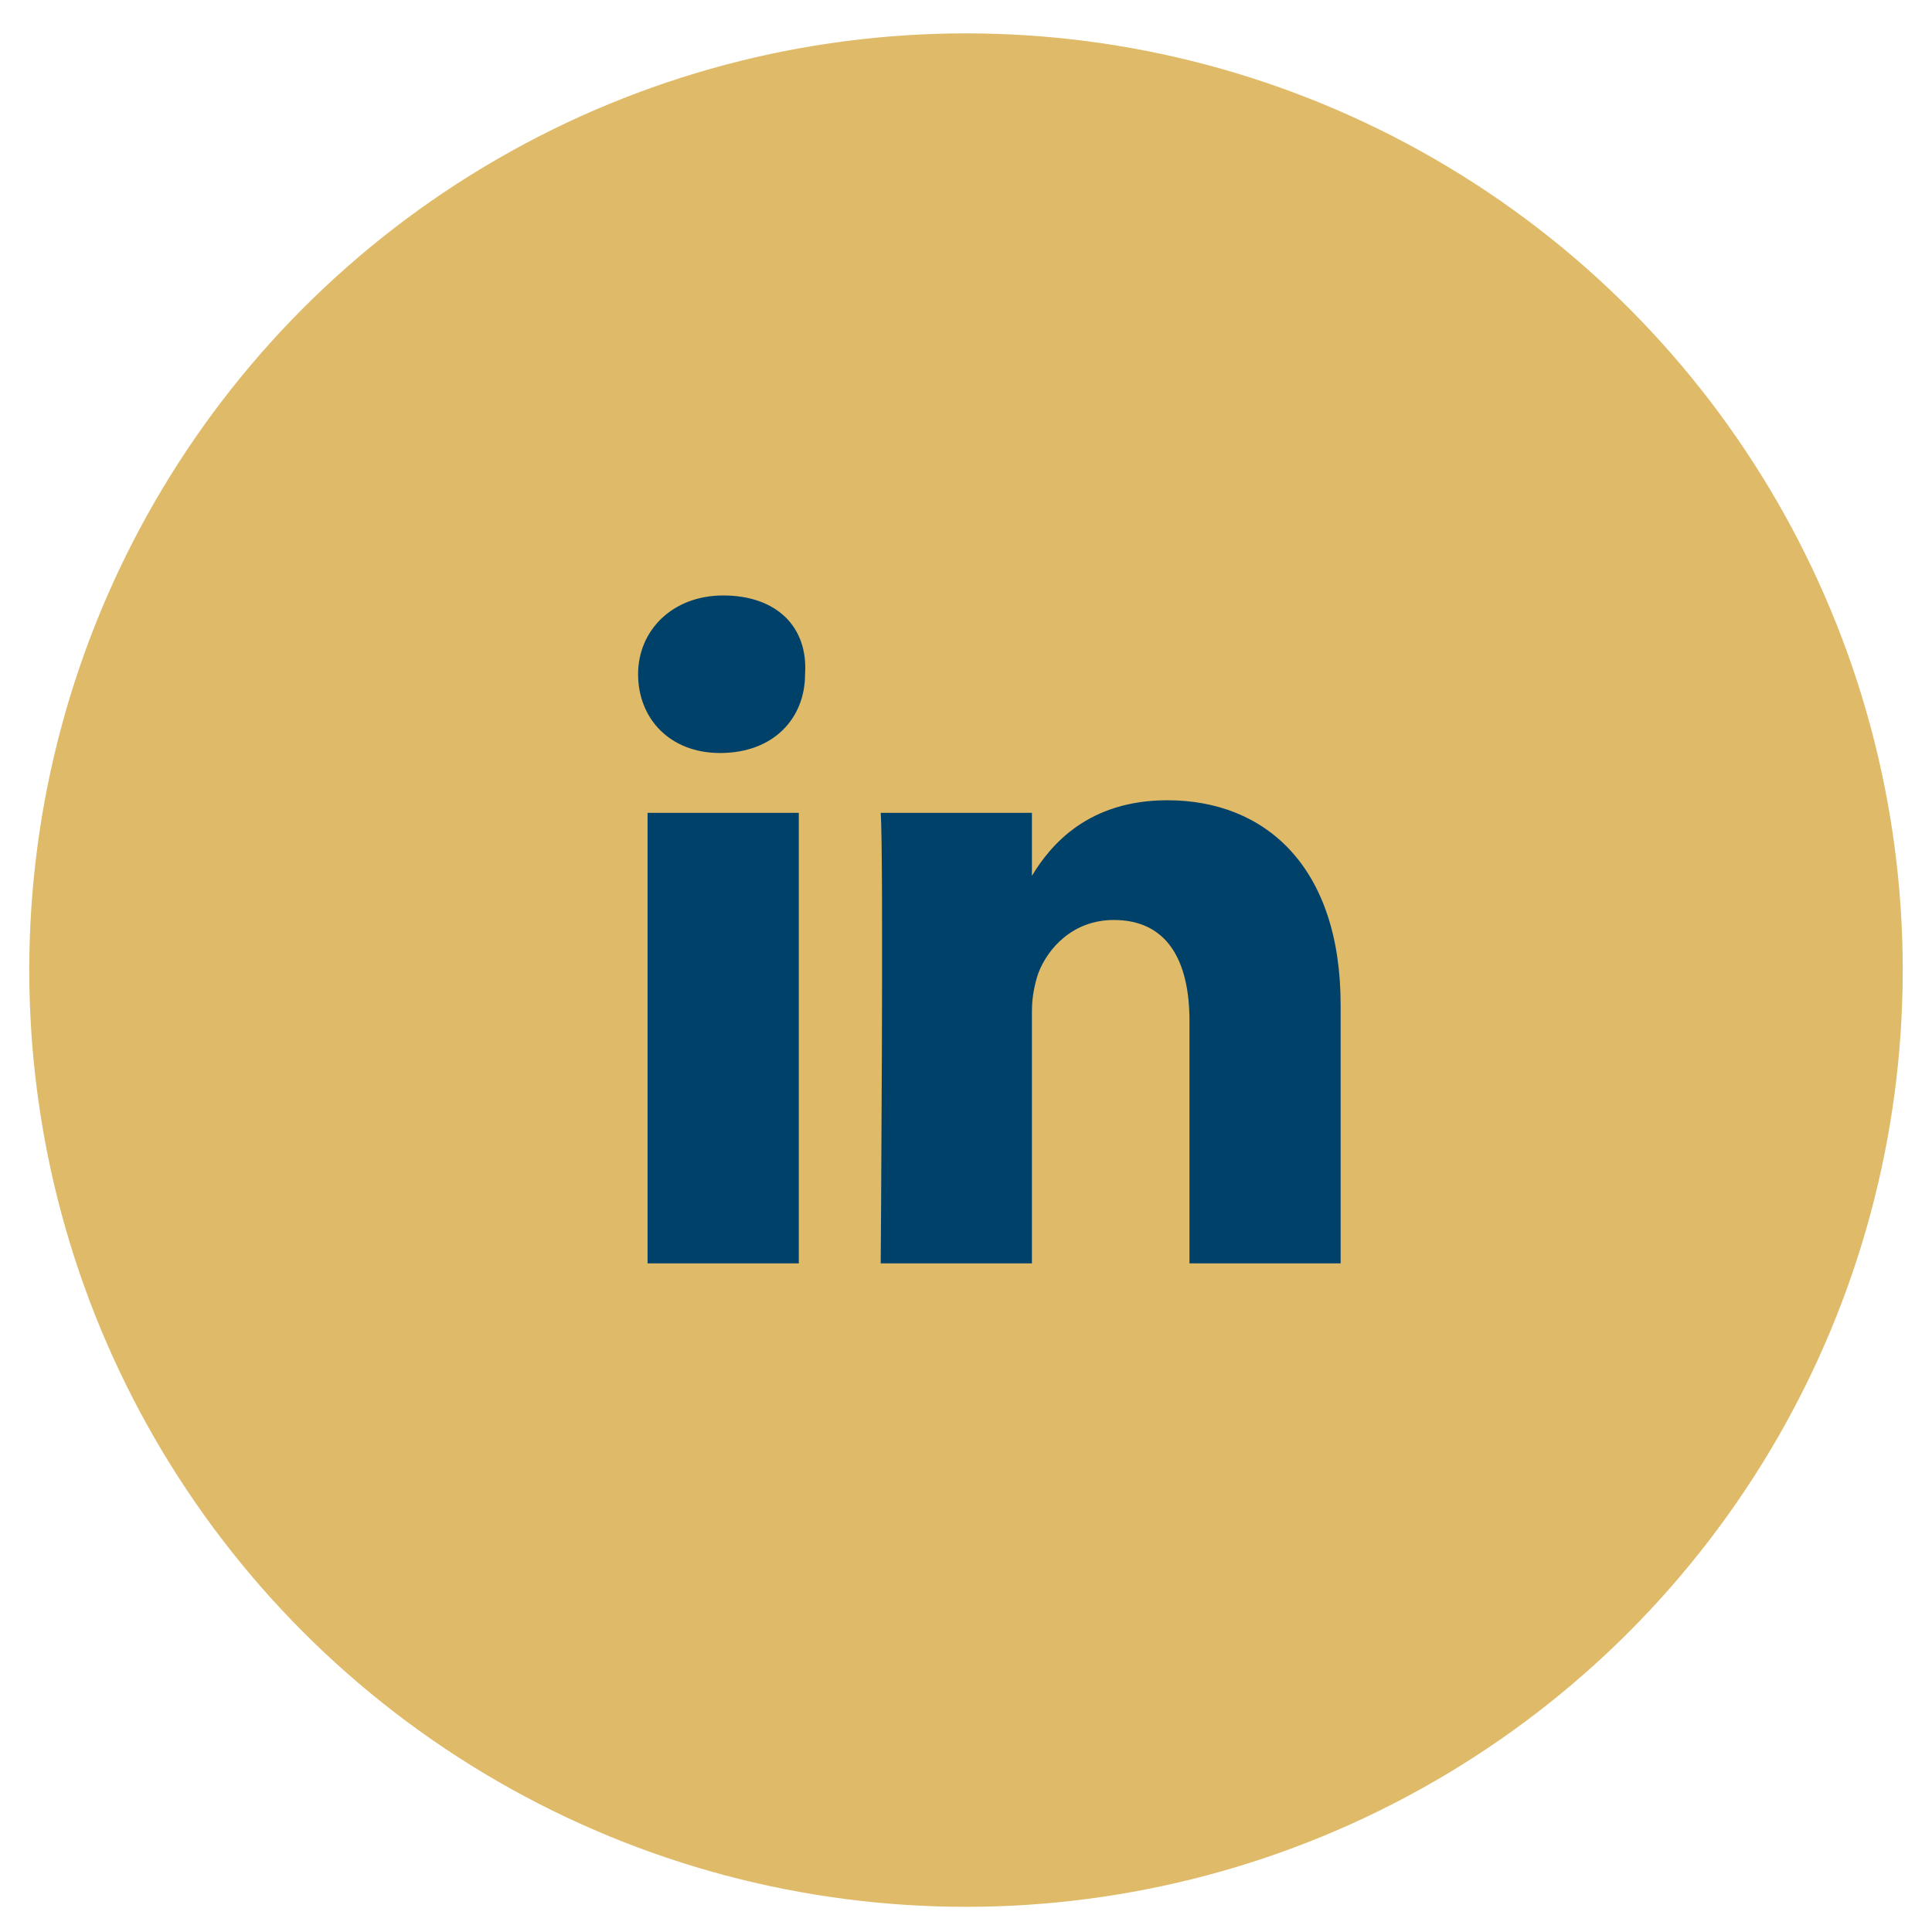
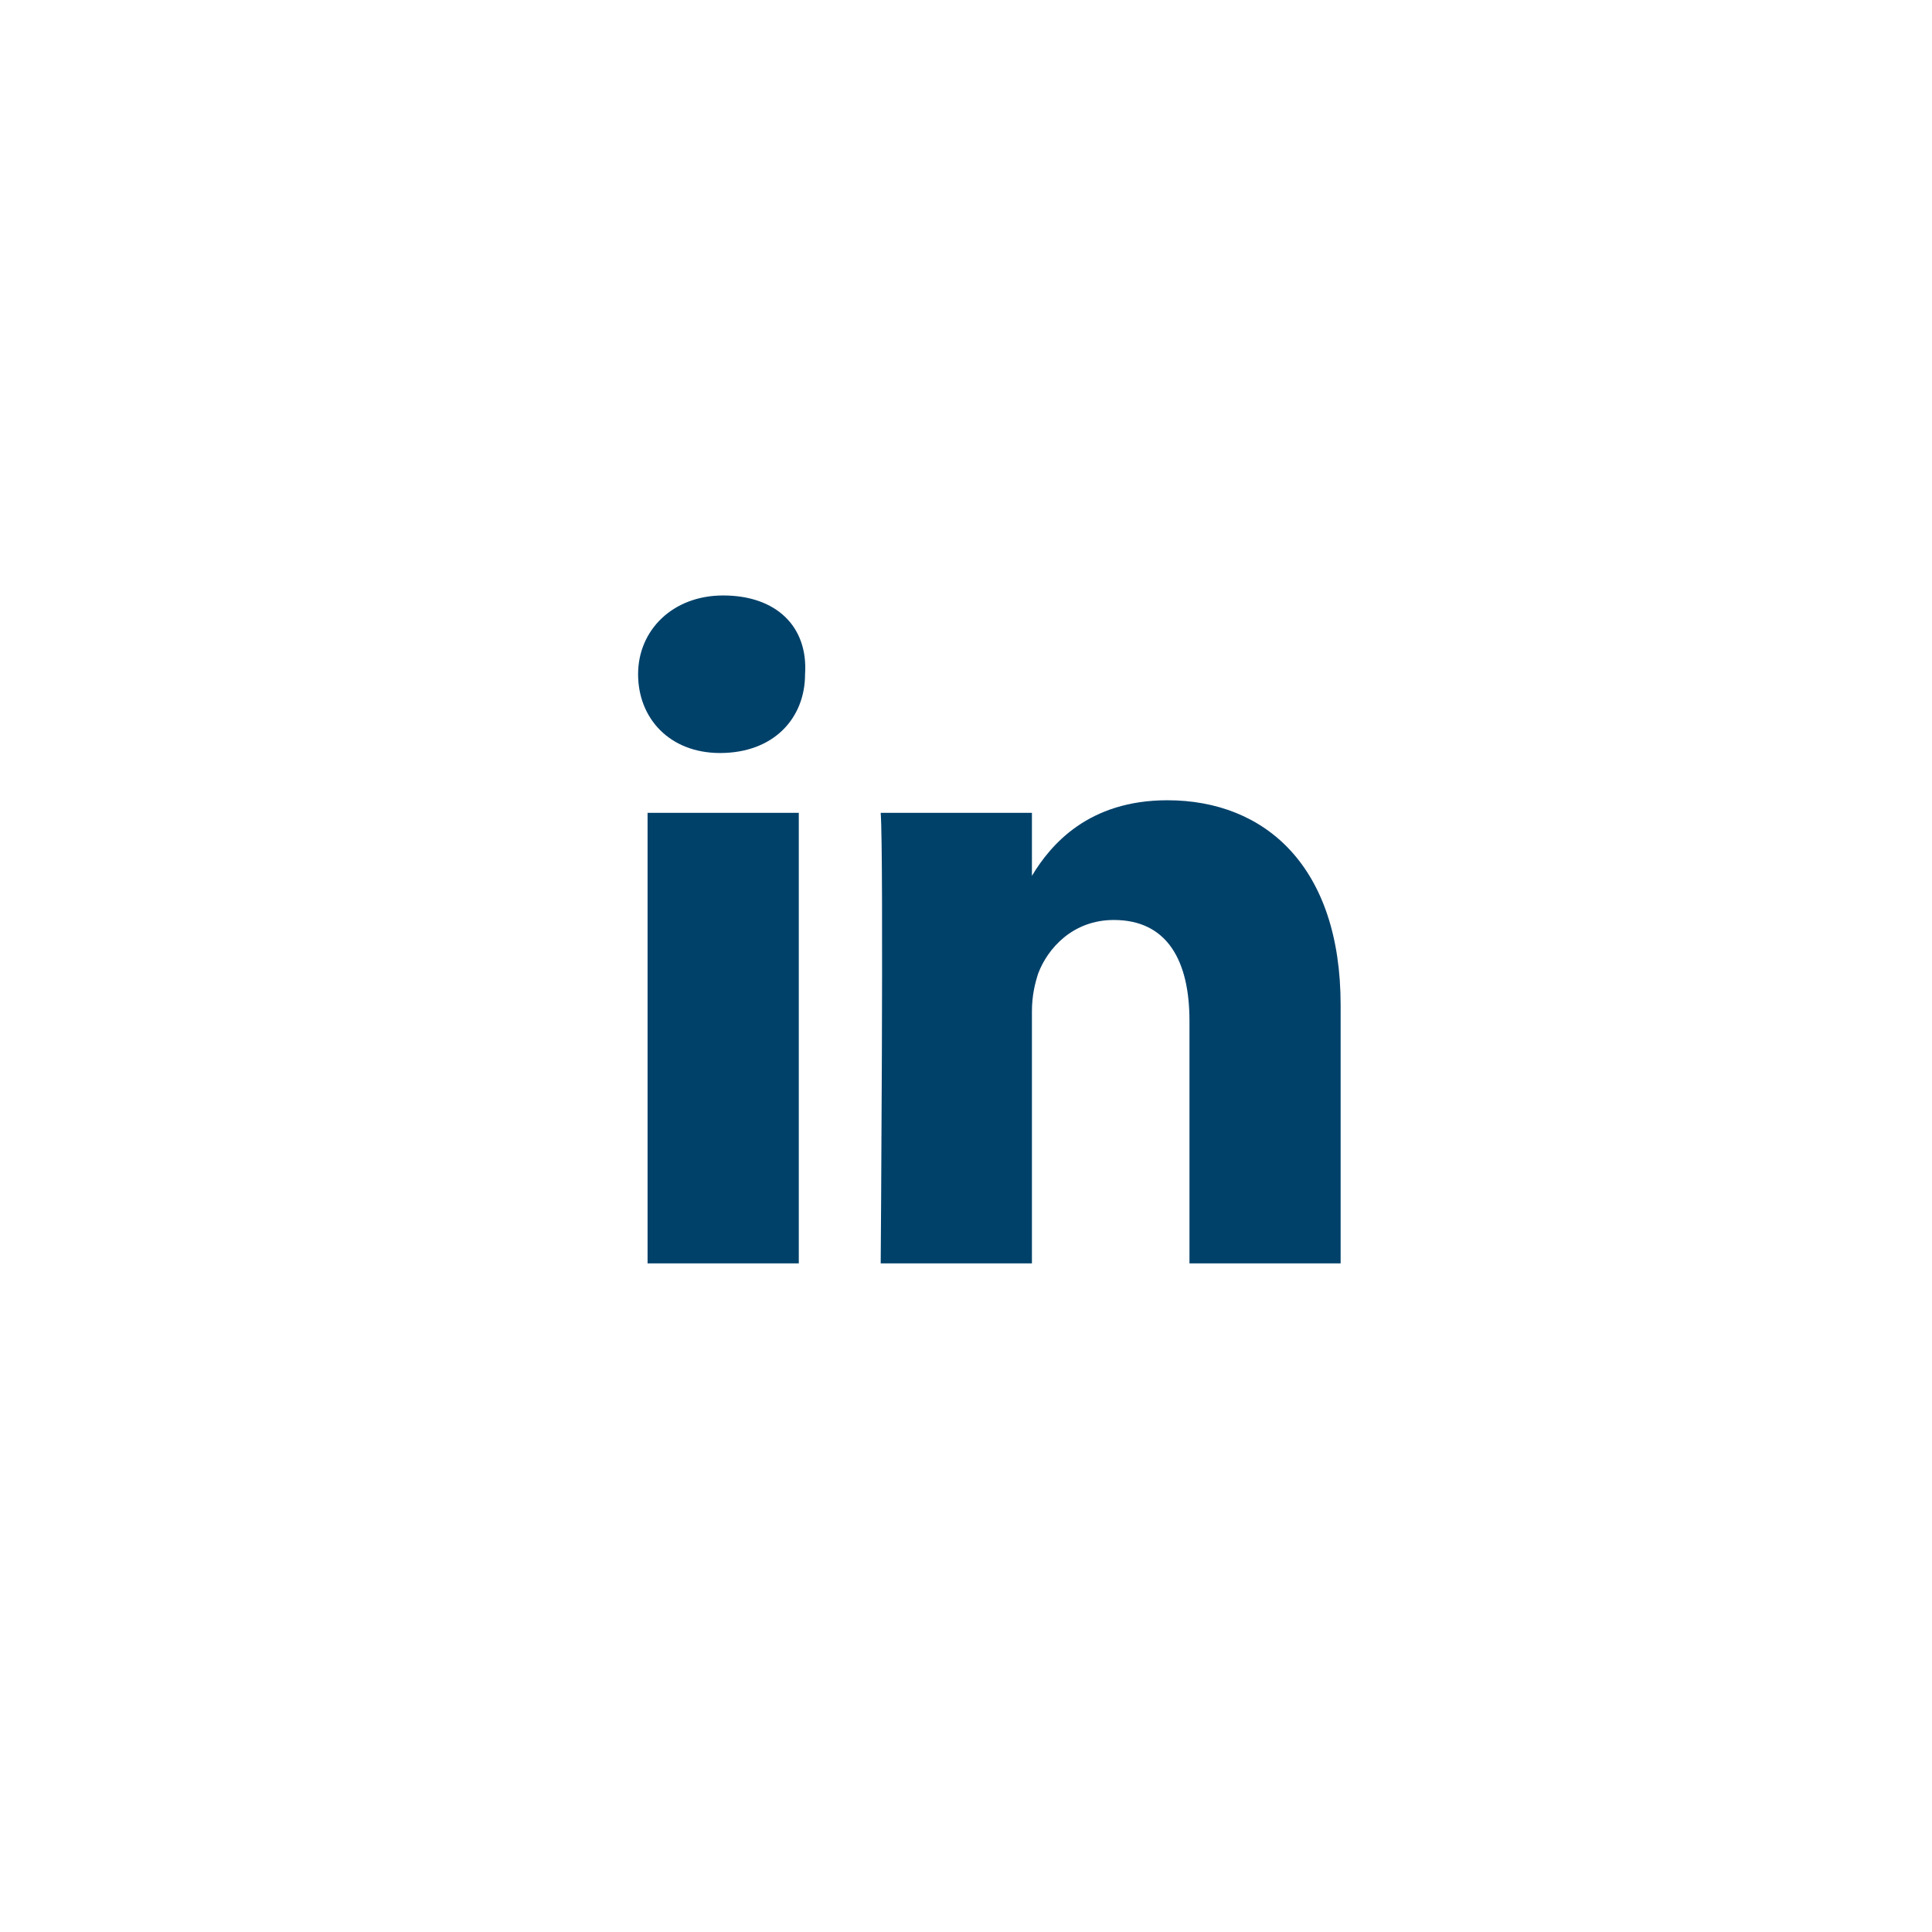
<svg xmlns="http://www.w3.org/2000/svg" width="33" height="33" viewBox="0 0 33 33" fill="none">
-   <circle cx="16.5" cy="16.57" r="16" fill="#DFBA68" />
  <path d="M22.899 17.167V21.579H20.317V17.436C20.317 16.413 19.94 15.714 19.025 15.714C18.325 15.714 17.895 16.198 17.733 16.628C17.68 16.79 17.626 17.005 17.626 17.274V21.579H15.043C15.043 21.579 15.097 14.584 15.043 13.884H17.626V14.96C17.949 14.422 18.595 13.669 19.94 13.669C21.608 13.669 22.899 14.799 22.899 17.167ZM12.352 10.171C11.491 10.171 10.899 10.763 10.899 11.516C10.899 12.27 11.438 12.862 12.299 12.862C13.213 12.862 13.751 12.27 13.751 11.516C13.805 10.709 13.267 10.171 12.352 10.171ZM11.061 21.579H13.644V13.884H11.061V21.579Z" fill="#00416A" />
</svg>